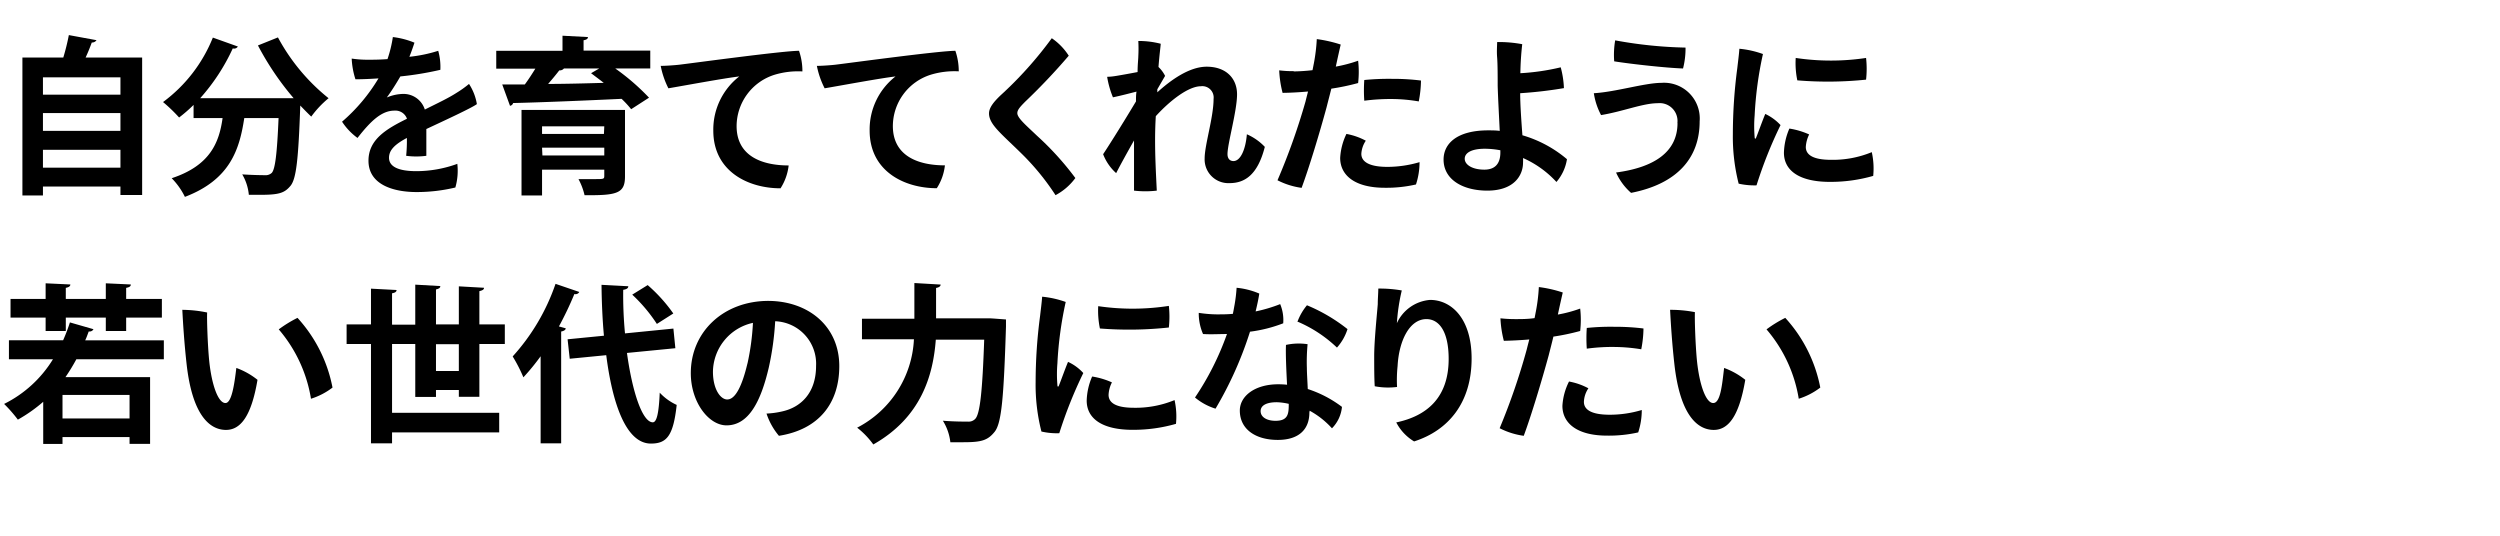
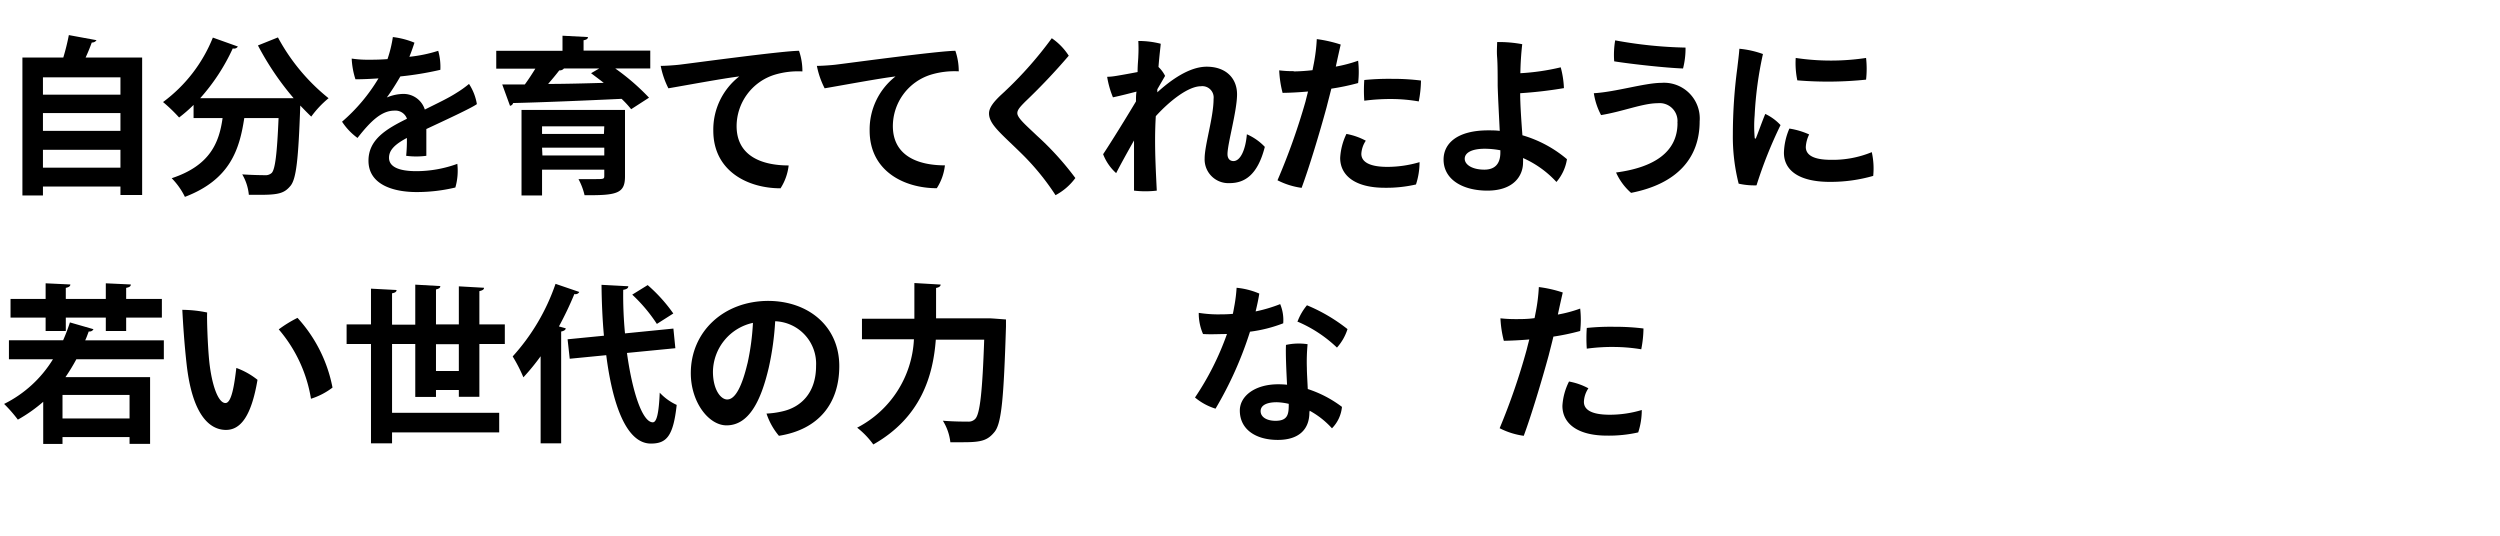
<svg xmlns="http://www.w3.org/2000/svg" width="280" height="60" viewBox="0 0 280 60">
  <title>interview-tit.05</title>
  <path d="M10.81,4.5a.59.59,0,0,1-.53.26c-.19.52-.42,1.1-.69,1.68h6.33v15.4H13.49v-.95H4.81v1H2.51V6.44H7.09a24.12,24.12,0,0,0,.62-2.51Zm2.68,4.16H4.81V10.6h8.68Zm0,4H4.81v2h8.68ZM4.81,18.78h8.68v-2H4.81Z" />
  <path d="M32.89,11a31.82,31.82,0,0,1-4-5.91l2.24-.9A22.17,22.17,0,0,0,36.8,11a11.15,11.15,0,0,0-1.94,2.06c-.4-.38-.81-.8-1.23-1.24-.21,6-.44,8.21-1.1,9s-1.26,1-3.37,1c-.41,0-.85,0-1.29,0a5.5,5.5,0,0,0-.74-2.29c1.05.07,2.05.09,2.53.09a1,1,0,0,0,.78-.26c.38-.42.59-2.13.76-6.14H27.36c-.53,3.46-1.54,6.88-6.65,8.83a8,8,0,0,0-1.48-2.09c4.31-1.42,5.32-4,5.7-6.74H21.68V11.75a16.18,16.18,0,0,1-1.62,1.41,17.45,17.45,0,0,0-1.8-1.73,16.68,16.68,0,0,0,5.58-7.22l2.8,1a.49.49,0,0,1-.57.21A22.18,22.18,0,0,1,22.42,11h9.4l.54,0Z" />
  <path d="M51.22,18.35A6.8,6.8,0,0,1,51,21a18.46,18.46,0,0,1-4.34.51c-2.67,0-5.39-.86-5.39-3.51,0-2.38,2-3.56,4.31-4.7a1.37,1.37,0,0,0-1.4-.91c-1.41,0-2.61,1.1-4.14,3.06a7,7,0,0,1-1.73-1.82,19.74,19.74,0,0,0,4.08-4.85c-.91.06-1.8.1-2.58.1a8.85,8.85,0,0,1-.42-2.32,11.77,11.77,0,0,0,1.73.13c.61,0,1.4,0,2.28-.07A14,14,0,0,0,44,4.15a9.15,9.15,0,0,1,2.42.63c-.12.36-.33,1-.57,1.58a15.89,15.89,0,0,0,3.23-.67,6.62,6.62,0,0,1,.24,2.13,35.62,35.62,0,0,1-4.48.74c-.44.76-1,1.66-1.52,2.36a4.92,4.92,0,0,1,1.8-.4,2.5,2.5,0,0,1,2.46,1.75C49,11.56,50.2,11,51.13,10.4a11.76,11.76,0,0,0,1.4-1,5.87,5.87,0,0,1,.88,2.26c-.57.43-3.63,1.84-5.66,2.79,0,.95,0,2.2,0,3a8.57,8.57,0,0,1-2.26,0,16.69,16.69,0,0,0,.08-2c-1.35.72-2,1.36-2,2.22,0,1,1.07,1.5,3.06,1.5A13.41,13.41,0,0,0,51.22,18.35Z" />
  <path d="M72.83,5.67v2H68.91a25.29,25.29,0,0,1,3.78,3.27l-2,1.29a11.67,11.67,0,0,0-1.07-1.16c-4.46.21-9.1.4-12.15.47a.43.43,0,0,1-.35.31l-.87-2.39,2.53,0c.41-.55.81-1.18,1.18-1.77H55.58v-2H63V4l2.85.15c0,.19-.15.3-.49.36V5.67ZM70,12.31v7.44c0,1.9-.86,2.15-4.53,2.11a7.25,7.25,0,0,0-.68-1.8c.55,0,1.24,0,1.73,0,1.12,0,1.16,0,1.16-.38V19H60.71v2.89h-2.3V12.31Zm-2.32,1.84H60.71V15h6.93Zm-6.93,3.26h6.93v-.87H60.71Zm6.36-9.74H63.16a.59.59,0,0,1-.52.21c-.34.45-.8,1-1.25,1.52,2,0,4.1-.06,6.23-.12-.48-.38-1-.76-1.42-1.08Z" />
  <path d="M76.06,7.25c1.29-.15,11.62-1.56,13.43-1.56A7,7,0,0,1,89.87,8a9.11,9.11,0,0,0-3.14.38,6.05,6.05,0,0,0-4.23,5.74c0,3.32,2.77,4.41,5.83,4.41a6,6,0,0,1-.91,2.56c-3.63,0-7.53-1.9-7.53-6.46A7.54,7.54,0,0,1,82.8,8.56c-1.88.23-6,1-7.94,1.33A9.45,9.45,0,0,1,74,7.38C74.76,7.37,75.71,7.29,76.06,7.25Z" />
  <path d="M93.54,7.25C94.83,7.1,105.16,5.69,107,5.69a7,7,0,0,1,.38,2.3,9.11,9.11,0,0,0-3.14.38A6.05,6.05,0,0,0,100,14.11c0,3.32,2.77,4.41,5.83,4.41a5.89,5.89,0,0,1-.91,2.56c-3.63,0-7.52-1.9-7.52-6.46a7.53,7.53,0,0,1,2.9-6.06c-1.88.23-6,1-7.94,1.33a9.45,9.45,0,0,1-.87-2.51C92.25,7.37,93.2,7.29,93.54,7.25Z" />
  <path d="M119.7,6.24a69.44,69.44,0,0,1-4.88,5.15c-.53.54-.88.9-.88,1.28,0,.55,1,1.38,2.19,2.52a32.64,32.64,0,0,1,4.31,4.75,6.62,6.62,0,0,1-2.22,1.92,27.43,27.43,0,0,0-3.9-4.75c-2.22-2.18-3.55-3.19-3.55-4.41,0-.64.53-1.29,1.27-2a42.8,42.8,0,0,0,5.76-6.42A6.83,6.83,0,0,1,119.7,6.24Z" />
  <path d="M141.66,16.45c-.8,3.15-2.26,4.06-3.95,4.06a2.66,2.66,0,0,1-2.79-2.77c0-1.5,1-4.62,1-6.65a1.27,1.27,0,0,0-1.42-1.43c-1.41,0-3.5,1.64-5.05,3.35-.06,1-.08,1.92-.08,2.7,0,1.74.08,3.43.19,5.64a10.88,10.88,0,0,1-2.55,0c0-1.79,0-3.74,0-5.62-.74,1.31-1.57,2.81-2,3.66a5.47,5.47,0,0,1-1.46-2.12c.34-.5,1.84-2.84,3.68-5.91,0-.38,0-.76.06-1.1-.7.18-1.73.45-2.64.64A10.33,10.33,0,0,1,124,8.6c.53,0,1.08-.11,1.55-.19s1.18-.21,1.86-.34c0-.84.08-1.45.08-1.75a15.42,15.42,0,0,0,0-1.73A9.87,9.87,0,0,1,130,4.9c0,.17-.14,1.19-.25,2.6a3.61,3.61,0,0,1,.74,1L129.62,10c0,.11,0,.23,0,.34,1.48-1.35,3.57-2.87,5.53-2.87,2.12,0,3.4,1.26,3.4,3.1s-1.07,5.53-1.07,6.69c0,.49.25.78.67.78.76,0,1.35-1.22,1.5-3A6.13,6.13,0,0,1,141.66,16.45Z" />
  <path d="M144.86,8A20.36,20.36,0,0,0,147,7.86c.06-.27.1-.51.14-.7a19.64,19.64,0,0,0,.34-2.78,14.78,14.78,0,0,1,2.68.61c-.1.42-.31,1.35-.55,2.47a15.77,15.77,0,0,0,2.5-.66,11,11,0,0,1,0,2.5,25.73,25.73,0,0,1-3,.63c-.18.72-.37,1.44-.54,2.11-.78,2.87-1.95,6.74-2.79,9a8.38,8.38,0,0,1-2.7-.85,73,73,0,0,0,3.14-8.83c.09-.38.19-.75.28-1.11-.93.08-1.9.14-2.85.15a12.06,12.06,0,0,1-.38-2.52,12.49,12.49,0,0,0,1.64.09ZM155.4,18.69a12.81,12.81,0,0,0,3.59-.53,8.06,8.06,0,0,1-.4,2.5,14.73,14.73,0,0,1-3.49.37c-3.33,0-5-1.37-5-3.35A7,7,0,0,1,150.8,15a7.33,7.33,0,0,1,2.17.76,2.91,2.91,0,0,0-.5,1.47C152.47,18.06,153.25,18.69,155.4,18.69ZM156,8.83a25.27,25.27,0,0,1,3.15.19,12.76,12.76,0,0,1-.25,2.34,18.24,18.24,0,0,0-3-.27,22.62,22.62,0,0,0-3.1.19,16.77,16.77,0,0,1,0-2.32,28.13,28.13,0,0,1,3.1-.13Z" />
  <path d="M175.5,17.83a5.12,5.12,0,0,1-1.18,2.55,11.23,11.23,0,0,0-3.74-2.68,4.7,4.7,0,0,1,0,.51c0,1.43-1,3.14-4,3.14-2.75,0-4.9-1.24-4.9-3.48,0-1.77,1.48-3.27,5-3.27.43,0,.87,0,1.29.06-.08-1.69-.19-3.65-.23-5.05,0-1,0-2.42-.06-3.16s0-1.34,0-1.74a14.09,14.09,0,0,1,2.81.24c-.13,1.16-.19,2.17-.21,3.25a25.43,25.43,0,0,0,4.52-.66,10.4,10.4,0,0,1,.36,2.33,47.3,47.3,0,0,1-4.9.57c0,1.28.13,3.1.25,4.71A13.58,13.58,0,0,1,175.5,17.83Zm-7.46-1a9.6,9.6,0,0,0-1.75-.17c-1.48,0-2.24.46-2.24,1.12s.83,1.22,2.2,1.22c1.14,0,1.79-.61,1.79-1.92Z" />
  <path d="M187.87,13.77a2,2,0,0,0-2.2-2.21c-1.67,0-3.88.92-6.35,1.33a7.6,7.6,0,0,1-.81-2.45c2.39-.13,5.73-1.16,7.56-1.16a4,4,0,0,1,4.29,4.32c0,4.12-2.55,7-7.68,8A6.57,6.57,0,0,1,181,19.32c4.22-.56,6.88-2.27,6.88-5.53Zm.91-8.44a9,9,0,0,1-.28,2.34c-1.83-.06-5.78-.49-7.71-.8a9.61,9.61,0,0,1,.11-2.35A48.35,48.35,0,0,0,188.78,5.33Z" />
  <path d="M197.45,6.05a41,41,0,0,0-.93,6.88,14.46,14.46,0,0,0,0,2.43c0,.19.1.27.19,0,.23-.57.63-1.71,1-2.6a5.6,5.6,0,0,1,1.71,1.25,48.83,48.83,0,0,0-2.69,6.75,8.09,8.09,0,0,1-2-.19,21.29,21.29,0,0,1-.65-5.55,56.66,56.66,0,0,1,.5-7.41c.07-.63.19-1.52.23-2.15A10.78,10.78,0,0,1,197.45,6.05Zm5.18,9a3.62,3.62,0,0,0-.38,1.41c0,.81.69,1.44,2.83,1.44a11.46,11.46,0,0,0,4.56-.86,8.43,8.43,0,0,1,.16,2.66,17.26,17.26,0,0,1-4.85.67c-3.42,0-5.15-1.26-5.15-3.27a7.29,7.29,0,0,1,.61-2.7A8.56,8.56,0,0,1,202.63,15.06ZM209,6.49a11,11,0,0,1,0,2.43A41.47,41.47,0,0,1,201.3,9a9.48,9.48,0,0,1-.18-2.51A26.51,26.51,0,0,0,209,6.49Z" />
  <path d="M18.35,40.24H8.55a21.51,21.51,0,0,1-1.22,2h9.48v7.47h-2.3v-.76H7v.77H4.84V45A16.79,16.79,0,0,1,2,47,15.73,15.73,0,0,0,.46,45.24a13.4,13.4,0,0,0,5.47-5H1V38.11H7.07a19.21,19.21,0,0,0,.76-2l2.64.76a.49.49,0,0,1-.53.25c-.14.36-.25.7-.4,1h8.81ZM5.11,37.07v-1.5H1.18V33.48H5.11V31.73l2.77.13c0,.2-.17.31-.51.38v1.24h4.48V31.73l2.8.13c0,.21-.15.31-.52.38v1.24h4v2.09h-4v1.5H11.85v-1.5H7.37v1.5Zm9.4,9.8V44.23H7v2.64Z" />
  <path d="M23.43,40.41c.28,2.7,1,4.73,1.82,4.73.7,0,1-2.09,1.22-3.93a8.34,8.34,0,0,1,2.37,1.33c-.7,4.16-1.94,5.61-3.53,5.61-1.86,0-3.78-1.71-4.41-7.37-.27-2.44-.4-4.54-.48-6.08A14.27,14.27,0,0,1,23.2,35C23.16,35.84,23.26,38.67,23.43,40.41Zm13.81,3a7.85,7.85,0,0,1-2.41,1.25,15.83,15.83,0,0,0-3.61-7.77,13.72,13.72,0,0,1,2.1-1.29A16.07,16.07,0,0,1,37.24,43.4Z" />
  <path d="M53.69,44.44h-2.3v-.76H48.83v.78H46.51V38.53h-2.6v7.7h12v2.2h-12v1.22H41.55V38.53H38.82v-2.2h2.73v-4l2.87.15c0,.19-.15.31-.51.37v3.51h2.6V31.88l2.81.16c0,.2-.15.3-.49.38v3.91h2.56V32.07l2.82.16c0,.21-.18.3-.52.38v3.72h2.85v2.2H53.69Zm-4.86-2.89h2.56v-3H48.83Z" />
  <path d="M60.55,39.9a24.62,24.62,0,0,1-1.93,2.36,17.24,17.24,0,0,0-1.2-2.34,23.35,23.35,0,0,0,4.8-8.13l2.66.91a.47.47,0,0,1-.55.23,37.56,37.56,0,0,1-1.73,3.63l.76.21c0,.17-.19.3-.51.36V49.65h-2.3ZM75.64,39l-5.42.53c.59,4.31,1.71,7.75,2.89,7.77.44,0,.68-1,.78-3.32a6,6,0,0,0,1.9,1.37c-.38,3.51-1.14,4.33-2.89,4.33-2.77,0-4.31-4.45-5-9.9l-4.09.4L63.57,38l4.07-.4c-.17-1.88-.25-3.81-.27-5.7l3,.16c0,.22-.19.34-.57.4A45.25,45.25,0,0,0,70,37.34l5.42-.54Zm-3.1-7.07a17.54,17.54,0,0,1,2.87,3.18l-1.84,1.17A17.6,17.6,0,0,0,70.81,33Z" />
  <path d="M94,41c0,4.2-2.32,7.11-6.76,7.81a7.49,7.49,0,0,1-1.39-2.49,9.54,9.54,0,0,0,1.79-.25c2-.45,3.76-2,3.76-5.09a4.76,4.76,0,0,0-4.58-5,31.89,31.89,0,0,1-.72,5.2c-.88,3.76-2.24,6.46-4.73,6.46-2,0-4-2.6-4-5.85,0-4.64,3.68-8.09,8.7-8.09C90.59,33.73,94,36.58,94,41Zm-10.28-.3a27.17,27.17,0,0,0,.61-4.54,5.68,5.68,0,0,0-4.48,5.47c0,2,.87,3.11,1.59,3.11C82.36,44.76,83.12,43.21,83.71,40.72Z" />
  <path d="M111.34,35.68l1.33.1c0,.19,0,.55,0,.8-.25,7.94-.49,10.81-1.27,11.78s-1.48,1.17-3.5,1.17c-.47,0-1,0-1.46,0a5.76,5.76,0,0,0-.84-2.41c1.2.1,2.3.1,2.81.1a1,1,0,0,0,.82-.31c.53-.55.8-3.07,1-8.87h-5.42c-.3,4-1.63,8.7-7,11.74A9.18,9.18,0,0,0,96,47.9a11.77,11.77,0,0,0,6.36-9.9H96.54V35.7h5.87v-4l2.94.17c0,.19-.17.32-.51.38v3.4h6Z" />
-   <path d="M119.36,33.82a41,41,0,0,0-.93,6.88,14.49,14.49,0,0,0,0,2.43c0,.19.1.27.19,0,.23-.57.63-1.71,1-2.6a5.29,5.29,0,0,1,1.71,1.25,49.23,49.23,0,0,0-2.69,6.74,7.59,7.59,0,0,1-2-.19,21.14,21.14,0,0,1-.65-5.54,56.66,56.66,0,0,1,.5-7.41c.07-.63.19-1.52.23-2.15A10.88,10.88,0,0,1,119.36,33.82Zm5.18,9a3.41,3.41,0,0,0-.38,1.4c0,.82.69,1.45,2.83,1.45a11.46,11.46,0,0,0,4.56-.86,8.43,8.43,0,0,1,.16,2.66,17.26,17.26,0,0,1-4.85.67c-3.42,0-5.15-1.26-5.15-3.27a7.24,7.24,0,0,1,.61-2.7A8.56,8.56,0,0,1,124.54,42.83Zm6.37-8.57a11,11,0,0,1,0,2.43,41.47,41.47,0,0,1-7.72.11,9.78,9.78,0,0,1-.19-2.5A26.57,26.57,0,0,0,130.91,34.26Z" />
  <path d="M140,37.15a41.34,41.34,0,0,1-3.86,8.62,6.6,6.6,0,0,1-2.3-1.25,31.42,31.42,0,0,0,3.58-7.11c-.88,0-1.79.06-2.68,0a5.76,5.76,0,0,1-.48-2.37,14.3,14.3,0,0,0,2,.17c.6,0,1.21,0,1.82-.06.08-.36.13-.68.19-1a17,17,0,0,0,.23-1.92,8.51,8.51,0,0,1,2.54.65c-.09.61-.24,1.29-.41,2a16.66,16.66,0,0,0,2.75-.82,4.64,4.64,0,0,1,.34,2.15A15.74,15.74,0,0,1,140,37.15Zm6.65,9.06c0,1.78-1.07,3.06-3.54,3.06s-4.25-1.18-4.25-3.29c0-1.62,1.69-2.94,4.29-2.94a9,9,0,0,1,1,.05c-.08-1.57-.17-3.44-.12-4.46a6.68,6.68,0,0,1,2.42-.08,21.17,21.17,0,0,0-.08,2.68c0,.51.06,1.43.1,2.34a13,13,0,0,1,3.83,2,3.94,3.94,0,0,1-1.12,2.4A9.46,9.46,0,0,0,146.68,46ZM143,45.05c-1.16,0-1.81.36-1.81,1s.65,1.08,1.67,1.08c1.43,0,1.48-.81,1.48-1.9A6.76,6.76,0,0,0,143,45.05Zm2.31-9a6.25,6.25,0,0,1,1.07-1.86,19.08,19.08,0,0,1,4.54,2.67,5.63,5.63,0,0,1-1.18,2.07A14.71,14.71,0,0,0,145.27,36Z" />
-   <path d="M157,32.53a21.94,21.94,0,0,0-.55,3.67,4.47,4.47,0,0,1,3.72-2.61c2.37,0,4.65,2.06,4.65,6.56,0,4.94-2.58,8.05-6.44,9.29a5.37,5.37,0,0,1-2-2.13c3.34-.7,5.87-2.7,5.87-7.11,0-3.13-1.1-4.46-2.49-4.46-1.9,0-3.08,2.43-3.23,5.26a15.15,15.15,0,0,0-.06,2.34,7.9,7.9,0,0,1-2.5-.08c-.06-.93-.06-2.35-.06-3.38,0-1.73.32-4.75.4-5.81,0-.61.06-1.25.06-1.75A14.49,14.49,0,0,1,157,32.53Z" />
  <path d="M169.75,35.74c.64,0,1.36,0,2.12-.11.06-.27.1-.52.14-.71a19.51,19.51,0,0,0,.34-2.77,14,14,0,0,1,2.68.61c-.1.42-.31,1.35-.55,2.47a14.67,14.67,0,0,0,2.5-.67,11.06,11.06,0,0,1,0,2.51,25.52,25.52,0,0,1-3,.63c-.17.72-.36,1.44-.53,2.11-.78,2.86-1.95,6.74-2.79,9a8.38,8.38,0,0,1-2.7-.85A72.57,72.57,0,0,0,171,39.12c.09-.38.19-.74.28-1.1-.93.08-1.9.13-2.85.15a12.06,12.06,0,0,1-.38-2.52,14.52,14.52,0,0,0,1.64.09Zm10.54,10.71a12.45,12.45,0,0,0,3.59-.53,8.12,8.12,0,0,1-.4,2.51,14.84,14.84,0,0,1-3.49.36c-3.33,0-5-1.37-5-3.34a6.92,6.92,0,0,1,.74-2.72,7.33,7.33,0,0,1,2.17.76,2.91,2.91,0,0,0-.5,1.46C177.36,45.83,178.14,46.45,180.29,46.45Zm.63-9.85a25.4,25.4,0,0,1,3.15.19,12.66,12.66,0,0,1-.25,2.33,19.52,19.52,0,0,0-3-.26,21.14,21.14,0,0,0-3.1.19,16.77,16.77,0,0,1,0-2.32,25.87,25.87,0,0,1,3.1-.13Z" />
-   <path d="M190.06,40.41c.28,2.7,1,4.73,1.82,4.73s1-2.09,1.22-3.93a8.34,8.34,0,0,1,2.37,1.33c-.7,4.16-1.94,5.61-3.53,5.61-1.86,0-3.78-1.71-4.41-7.37-.27-2.44-.4-4.54-.48-6.08a14.27,14.27,0,0,1,2.78.26C189.79,35.84,189.89,38.67,190.06,40.41Zm13.81,3a7.85,7.85,0,0,1-2.41,1.25,15.83,15.83,0,0,0-3.61-7.77,13.72,13.72,0,0,1,2.1-1.29A16.07,16.07,0,0,1,203.87,43.4Z" />
</svg>